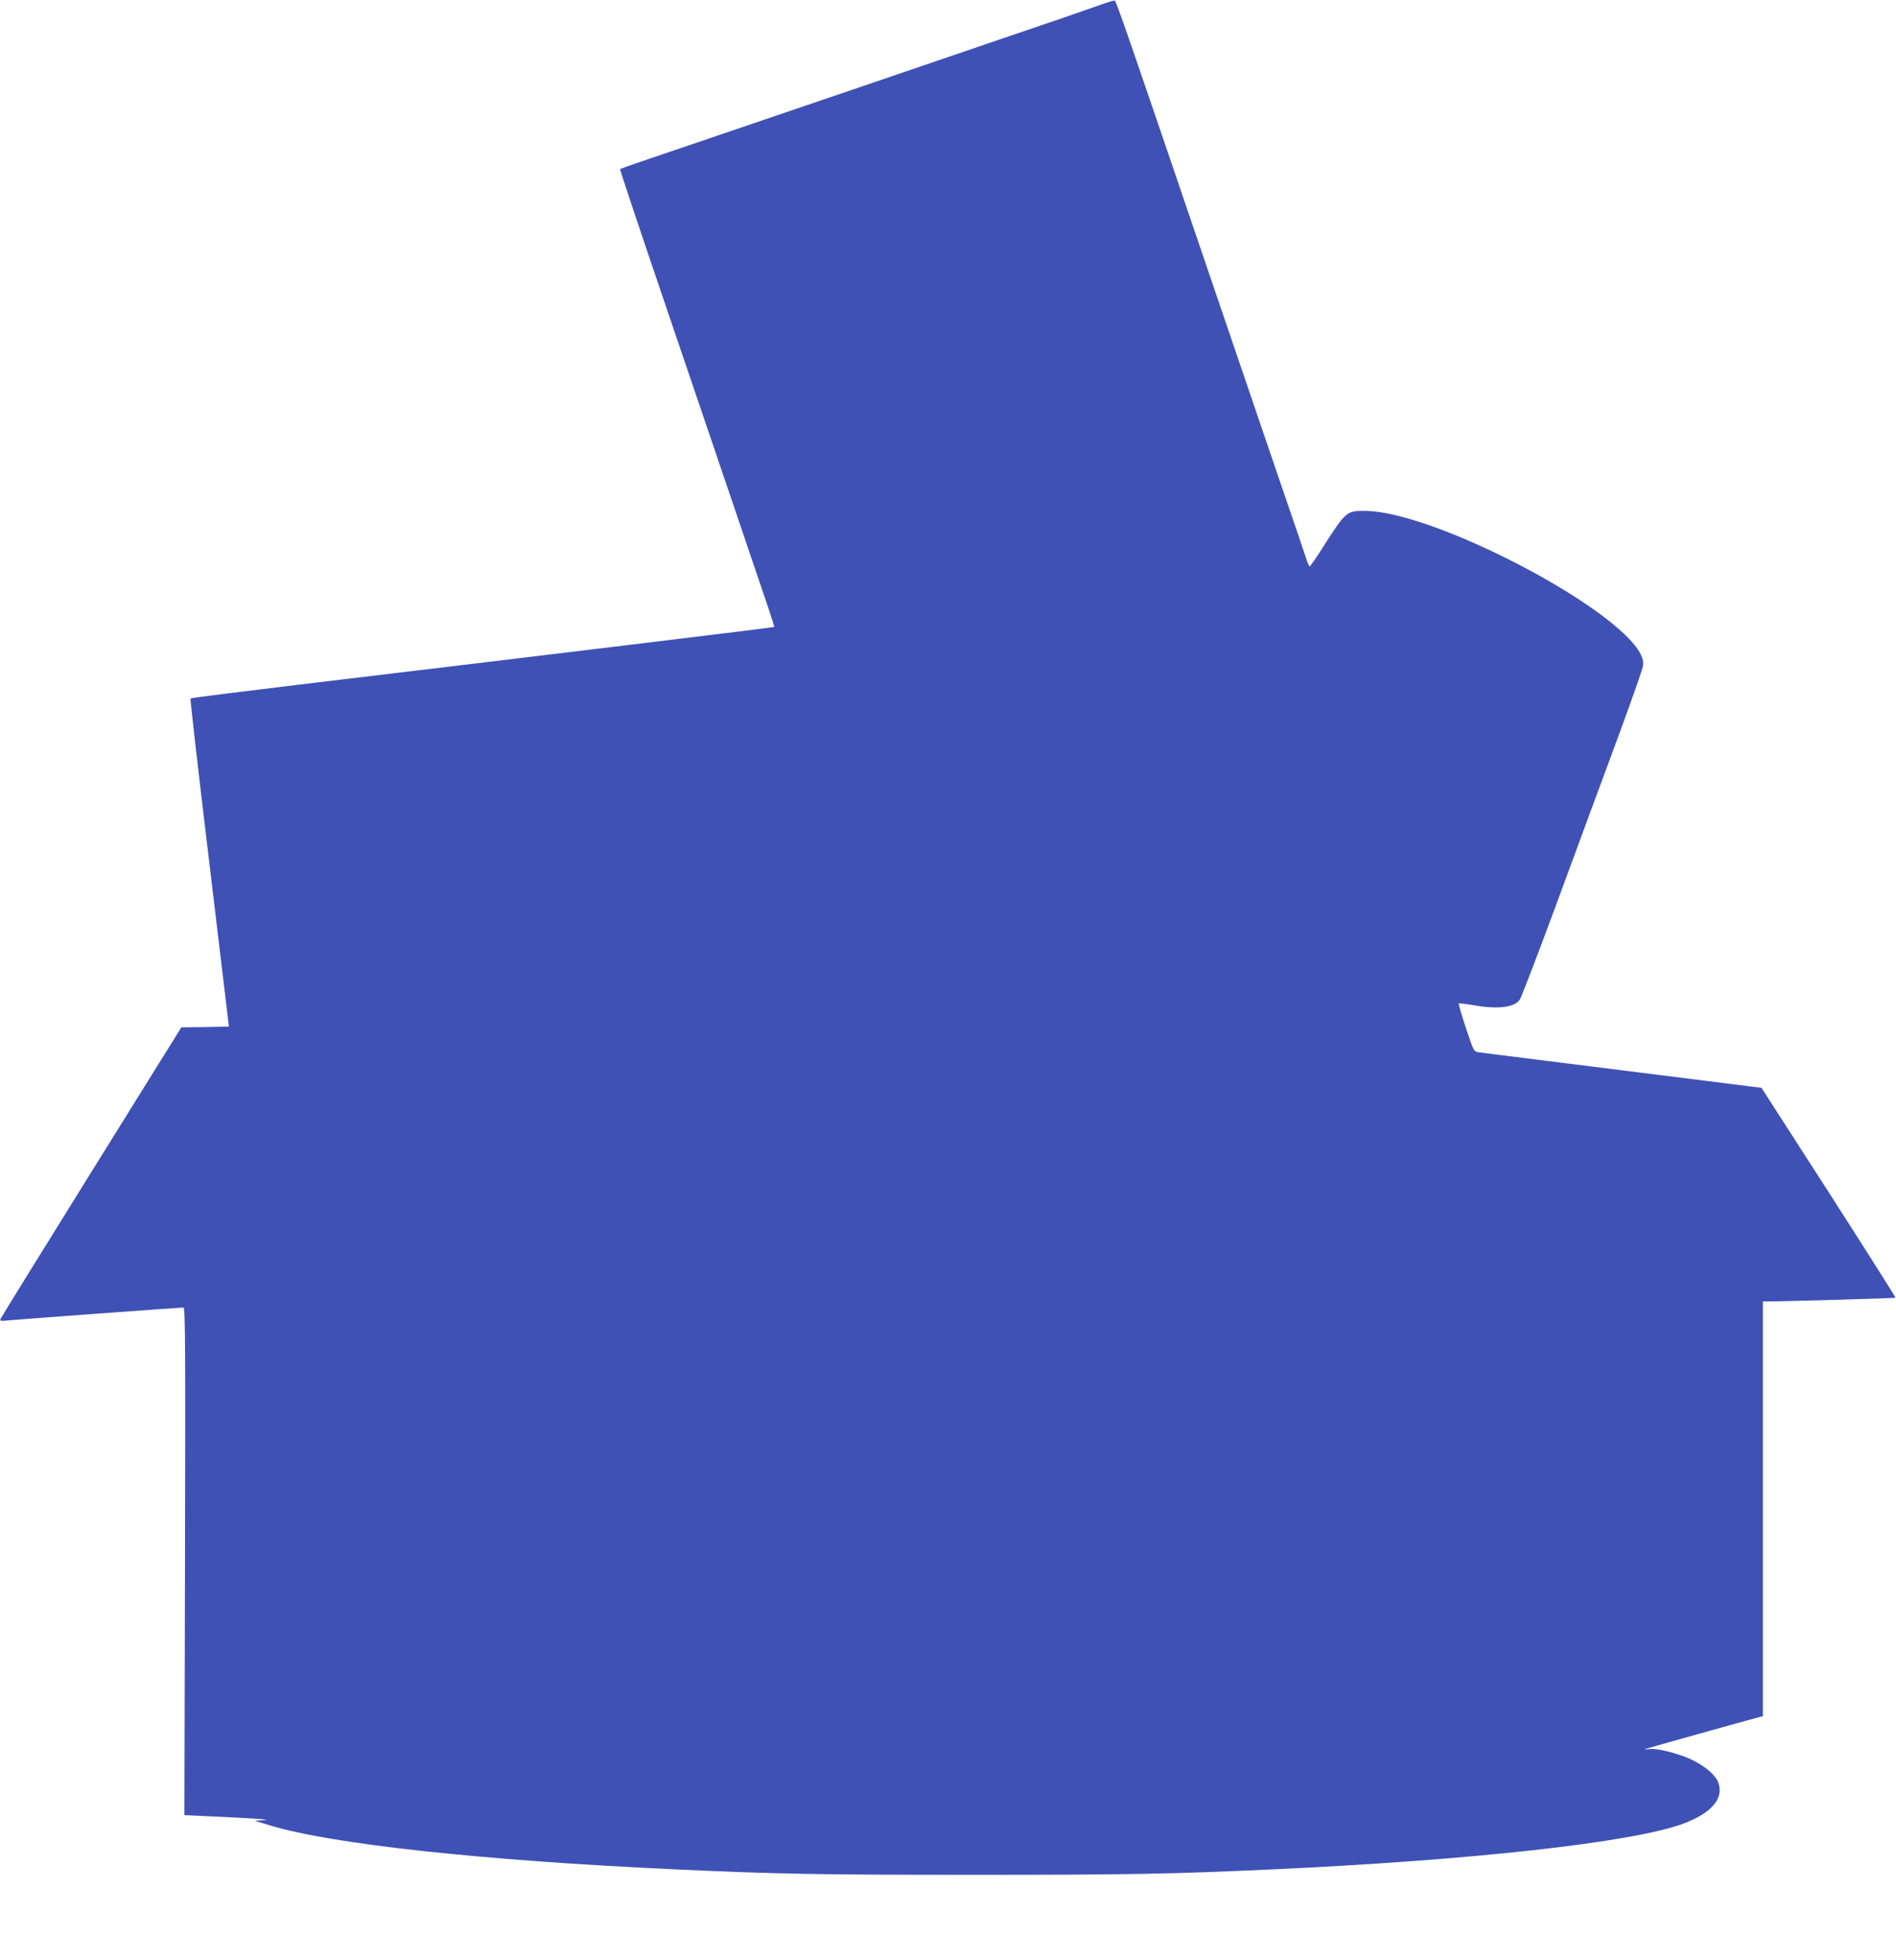
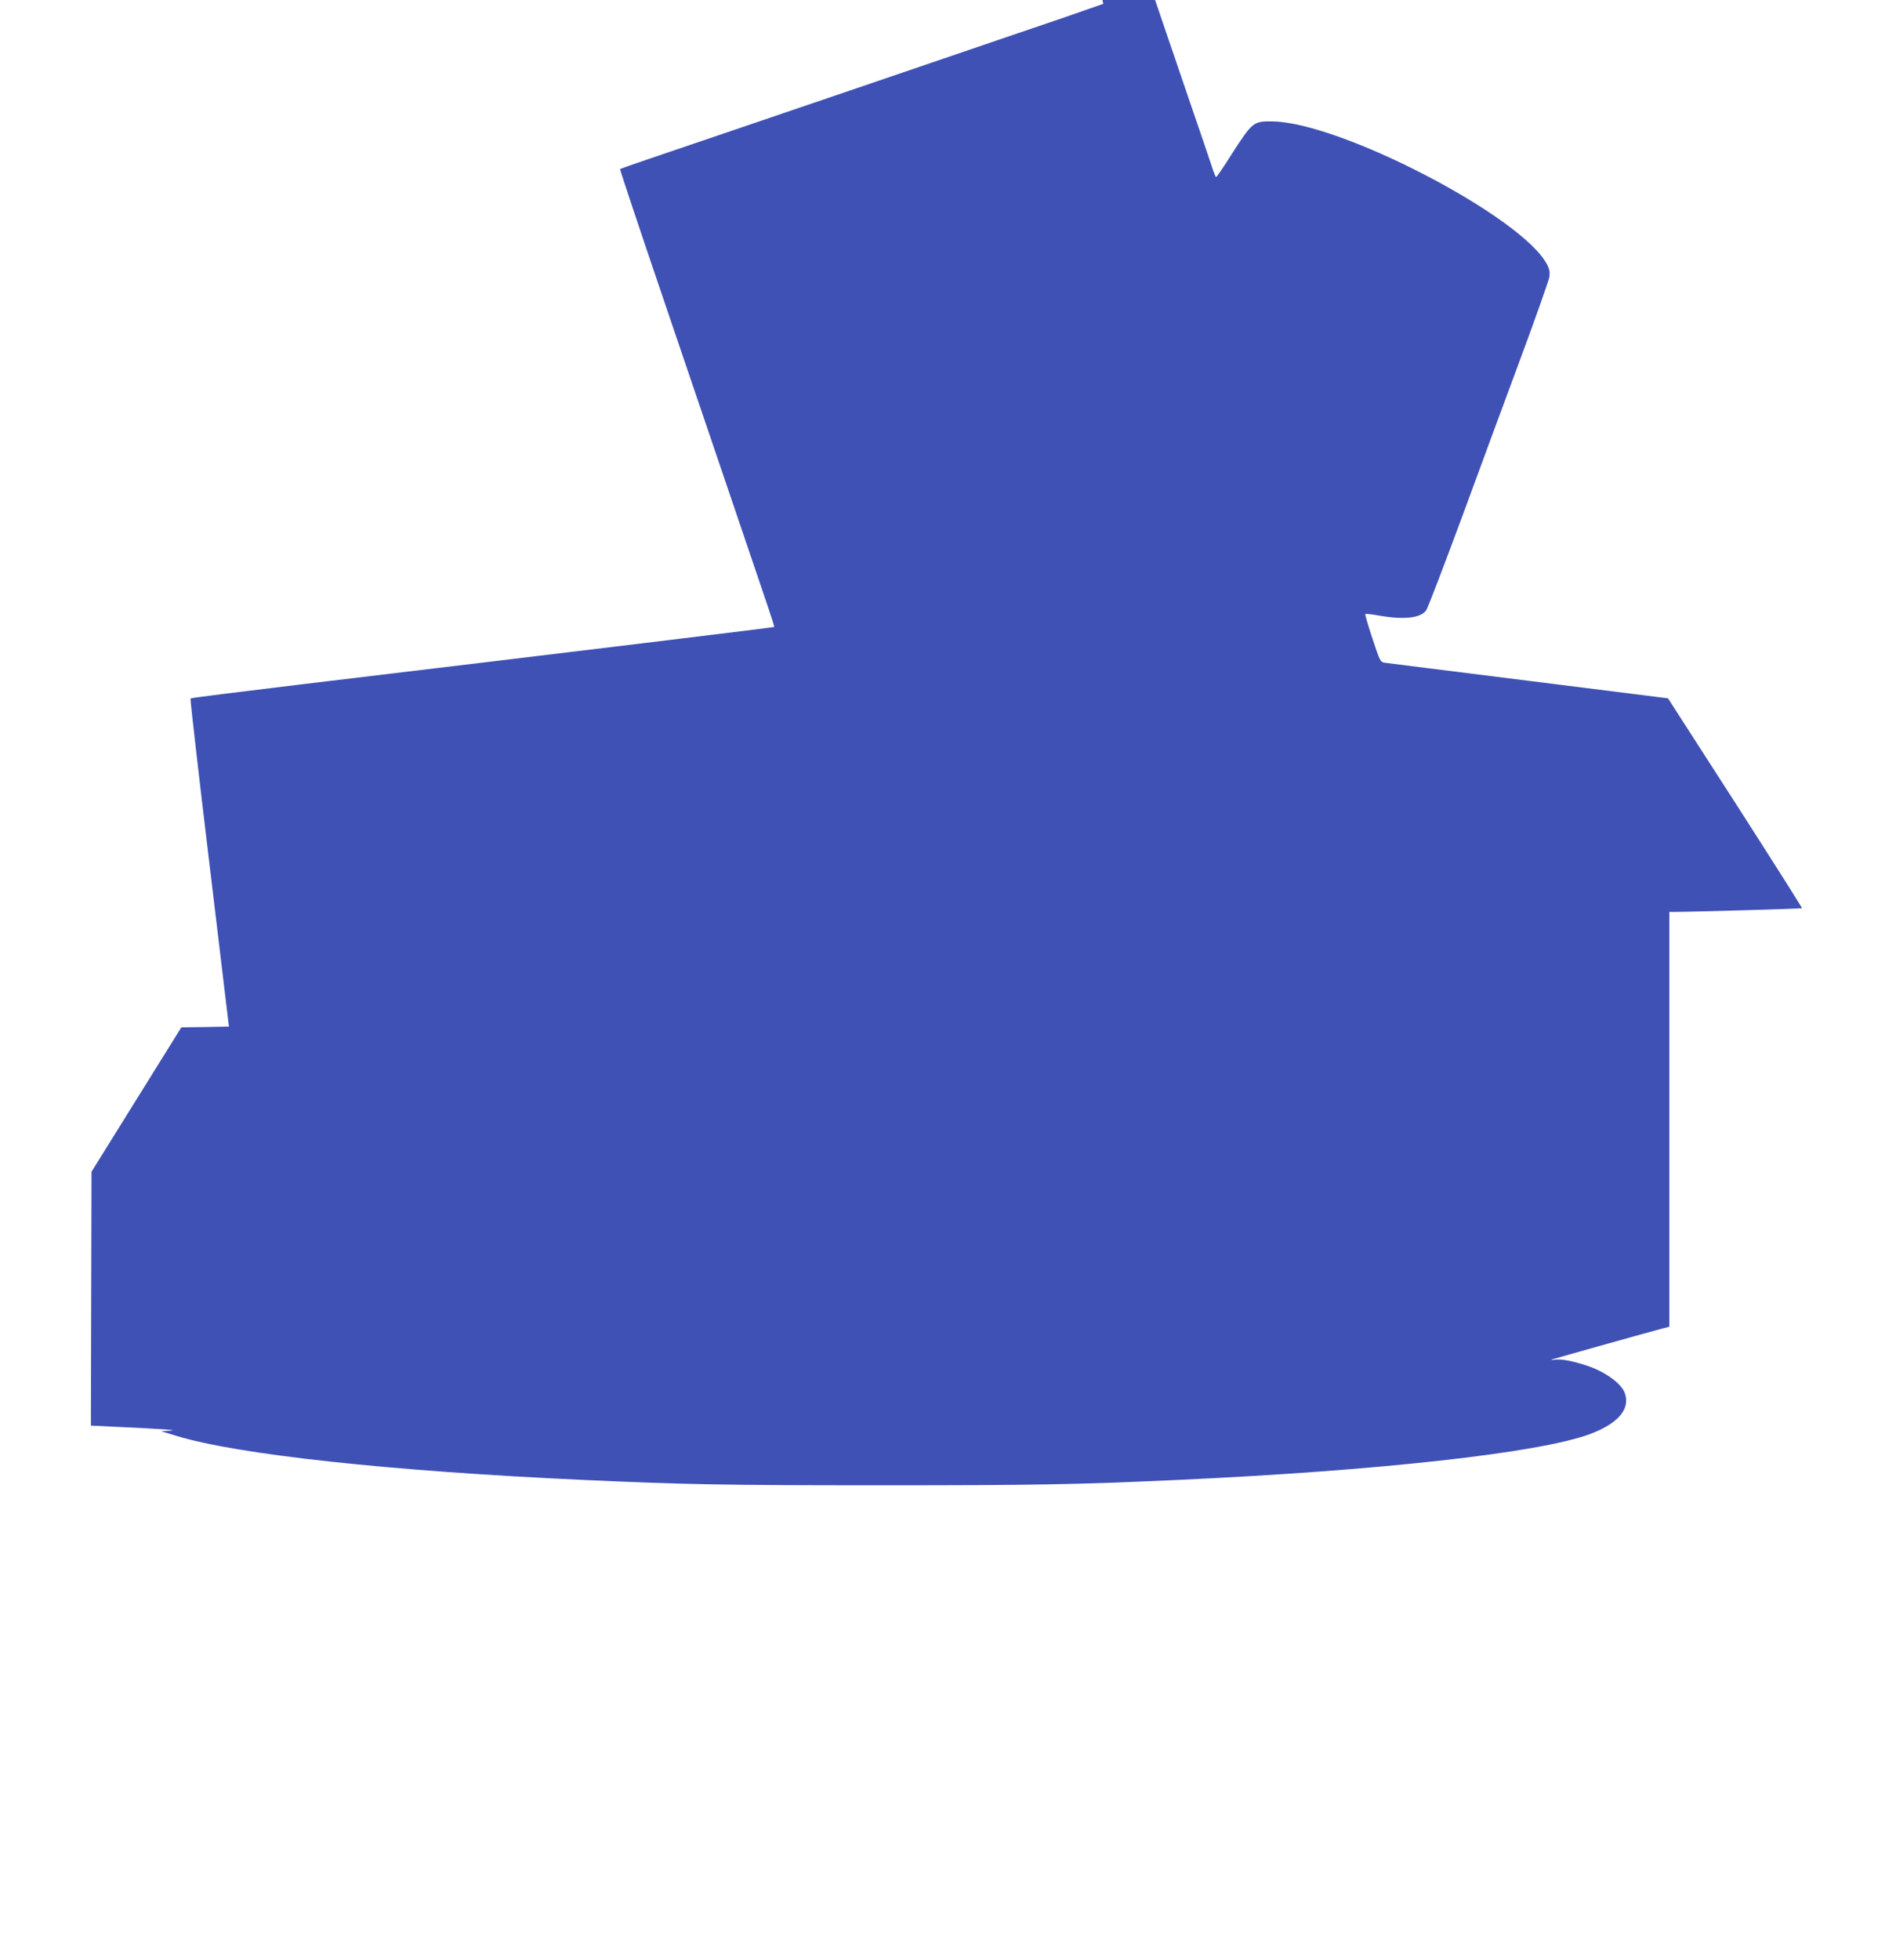
<svg xmlns="http://www.w3.org/2000/svg" version="1.0" width="1239pt" height="1280pt" viewBox="0 0 1239 1280" preserveAspectRatio="xMidYMid meet">
  <g transform="translate(0,1280) scale(0.1,-0.1)" fill="#3f51b5" stroke="none">
-     <path d="M7210 12775 c-36 -13 -157 -55 -270 -94 -113 -38 -286 -97 -385 -131 -99 -34 -511 -174 -915 -312 -404 -137 -841 -286 -970 -330 -129 -44 -320 -109 -424 -144 -104 -35 -191 -66 -194 -68 -2 -3 125 -384 283 -848 158 -464 367 -1079 465 -1368 98 -289 197 -580 220 -648 23 -68 41 -125 39 -127 -4 -3 -1177 -146 -3116 -378 -381 -46 -695 -85 -698 -89 -3 -3 52 -486 123 -1074 l128 -1069 -156 -3 -155 -2 -587 -943 c-323 -519 -590 -951 -594 -960 -5 -15 -1 -16 37 -12 43 5 1131 85 1158 85 12 0 13 -258 10 -1657 l-4 -1658 145 -7 c327 -15 435 -23 375 -26 l-60 -4 95 -29 c400 -123 1395 -231 2665 -289 654 -30 927 -35 1940 -35 1013 0 1286 5 1940 35 1314 60 2357 176 2692 298 184 68 268 162 233 266 -20 63 -126 141 -242 180 -94 32 -172 47 -212 42 -30 -4 -35 -3 -16 3 24 8 630 178 718 201 l42 11 0 1354 0 1355 33 0 c105 0 832 21 834 24 2 2 -194 311 -436 688 l-440 683 -908 114 c-499 62 -922 116 -940 118 -32 5 -33 7 -84 160 -28 85 -49 156 -46 159 2 2 44 -2 92 -11 161 -28 270 -16 306 35 10 14 117 293 238 620 120 327 296 803 390 1056 94 254 173 479 177 501 4 30 1 50 -15 81 -158 309 -1350 930 -1796 935 -123 2 -130 -4 -266 -215 -51 -82 -97 -148 -101 -148 -3 0 -15 28 -26 63 -11 34 -75 222 -142 417 -67 195 -130 380 -140 410 -10 30 -78 228 -150 440 -72 212 -194 570 -271 795 -442 1299 -535 1569 -544 1571 -6 1 -39 -8 -75 -21z" />
+     <path d="M7210 12775 c-36 -13 -157 -55 -270 -94 -113 -38 -286 -97 -385 -131 -99 -34 -511 -174 -915 -312 -404 -137 -841 -286 -970 -330 -129 -44 -320 -109 -424 -144 -104 -35 -191 -66 -194 -68 -2 -3 125 -384 283 -848 158 -464 367 -1079 465 -1368 98 -289 197 -580 220 -648 23 -68 41 -125 39 -127 -4 -3 -1177 -146 -3116 -378 -381 -46 -695 -85 -698 -89 -3 -3 52 -486 123 -1074 l128 -1069 -156 -3 -155 -2 -587 -943 l-4 -1658 145 -7 c327 -15 435 -23 375 -26 l-60 -4 95 -29 c400 -123 1395 -231 2665 -289 654 -30 927 -35 1940 -35 1013 0 1286 5 1940 35 1314 60 2357 176 2692 298 184 68 268 162 233 266 -20 63 -126 141 -242 180 -94 32 -172 47 -212 42 -30 -4 -35 -3 -16 3 24 8 630 178 718 201 l42 11 0 1354 0 1355 33 0 c105 0 832 21 834 24 2 2 -194 311 -436 688 l-440 683 -908 114 c-499 62 -922 116 -940 118 -32 5 -33 7 -84 160 -28 85 -49 156 -46 159 2 2 44 -2 92 -11 161 -28 270 -16 306 35 10 14 117 293 238 620 120 327 296 803 390 1056 94 254 173 479 177 501 4 30 1 50 -15 81 -158 309 -1350 930 -1796 935 -123 2 -130 -4 -266 -215 -51 -82 -97 -148 -101 -148 -3 0 -15 28 -26 63 -11 34 -75 222 -142 417 -67 195 -130 380 -140 410 -10 30 -78 228 -150 440 -72 212 -194 570 -271 795 -442 1299 -535 1569 -544 1571 -6 1 -39 -8 -75 -21z" />
  </g>
</svg>